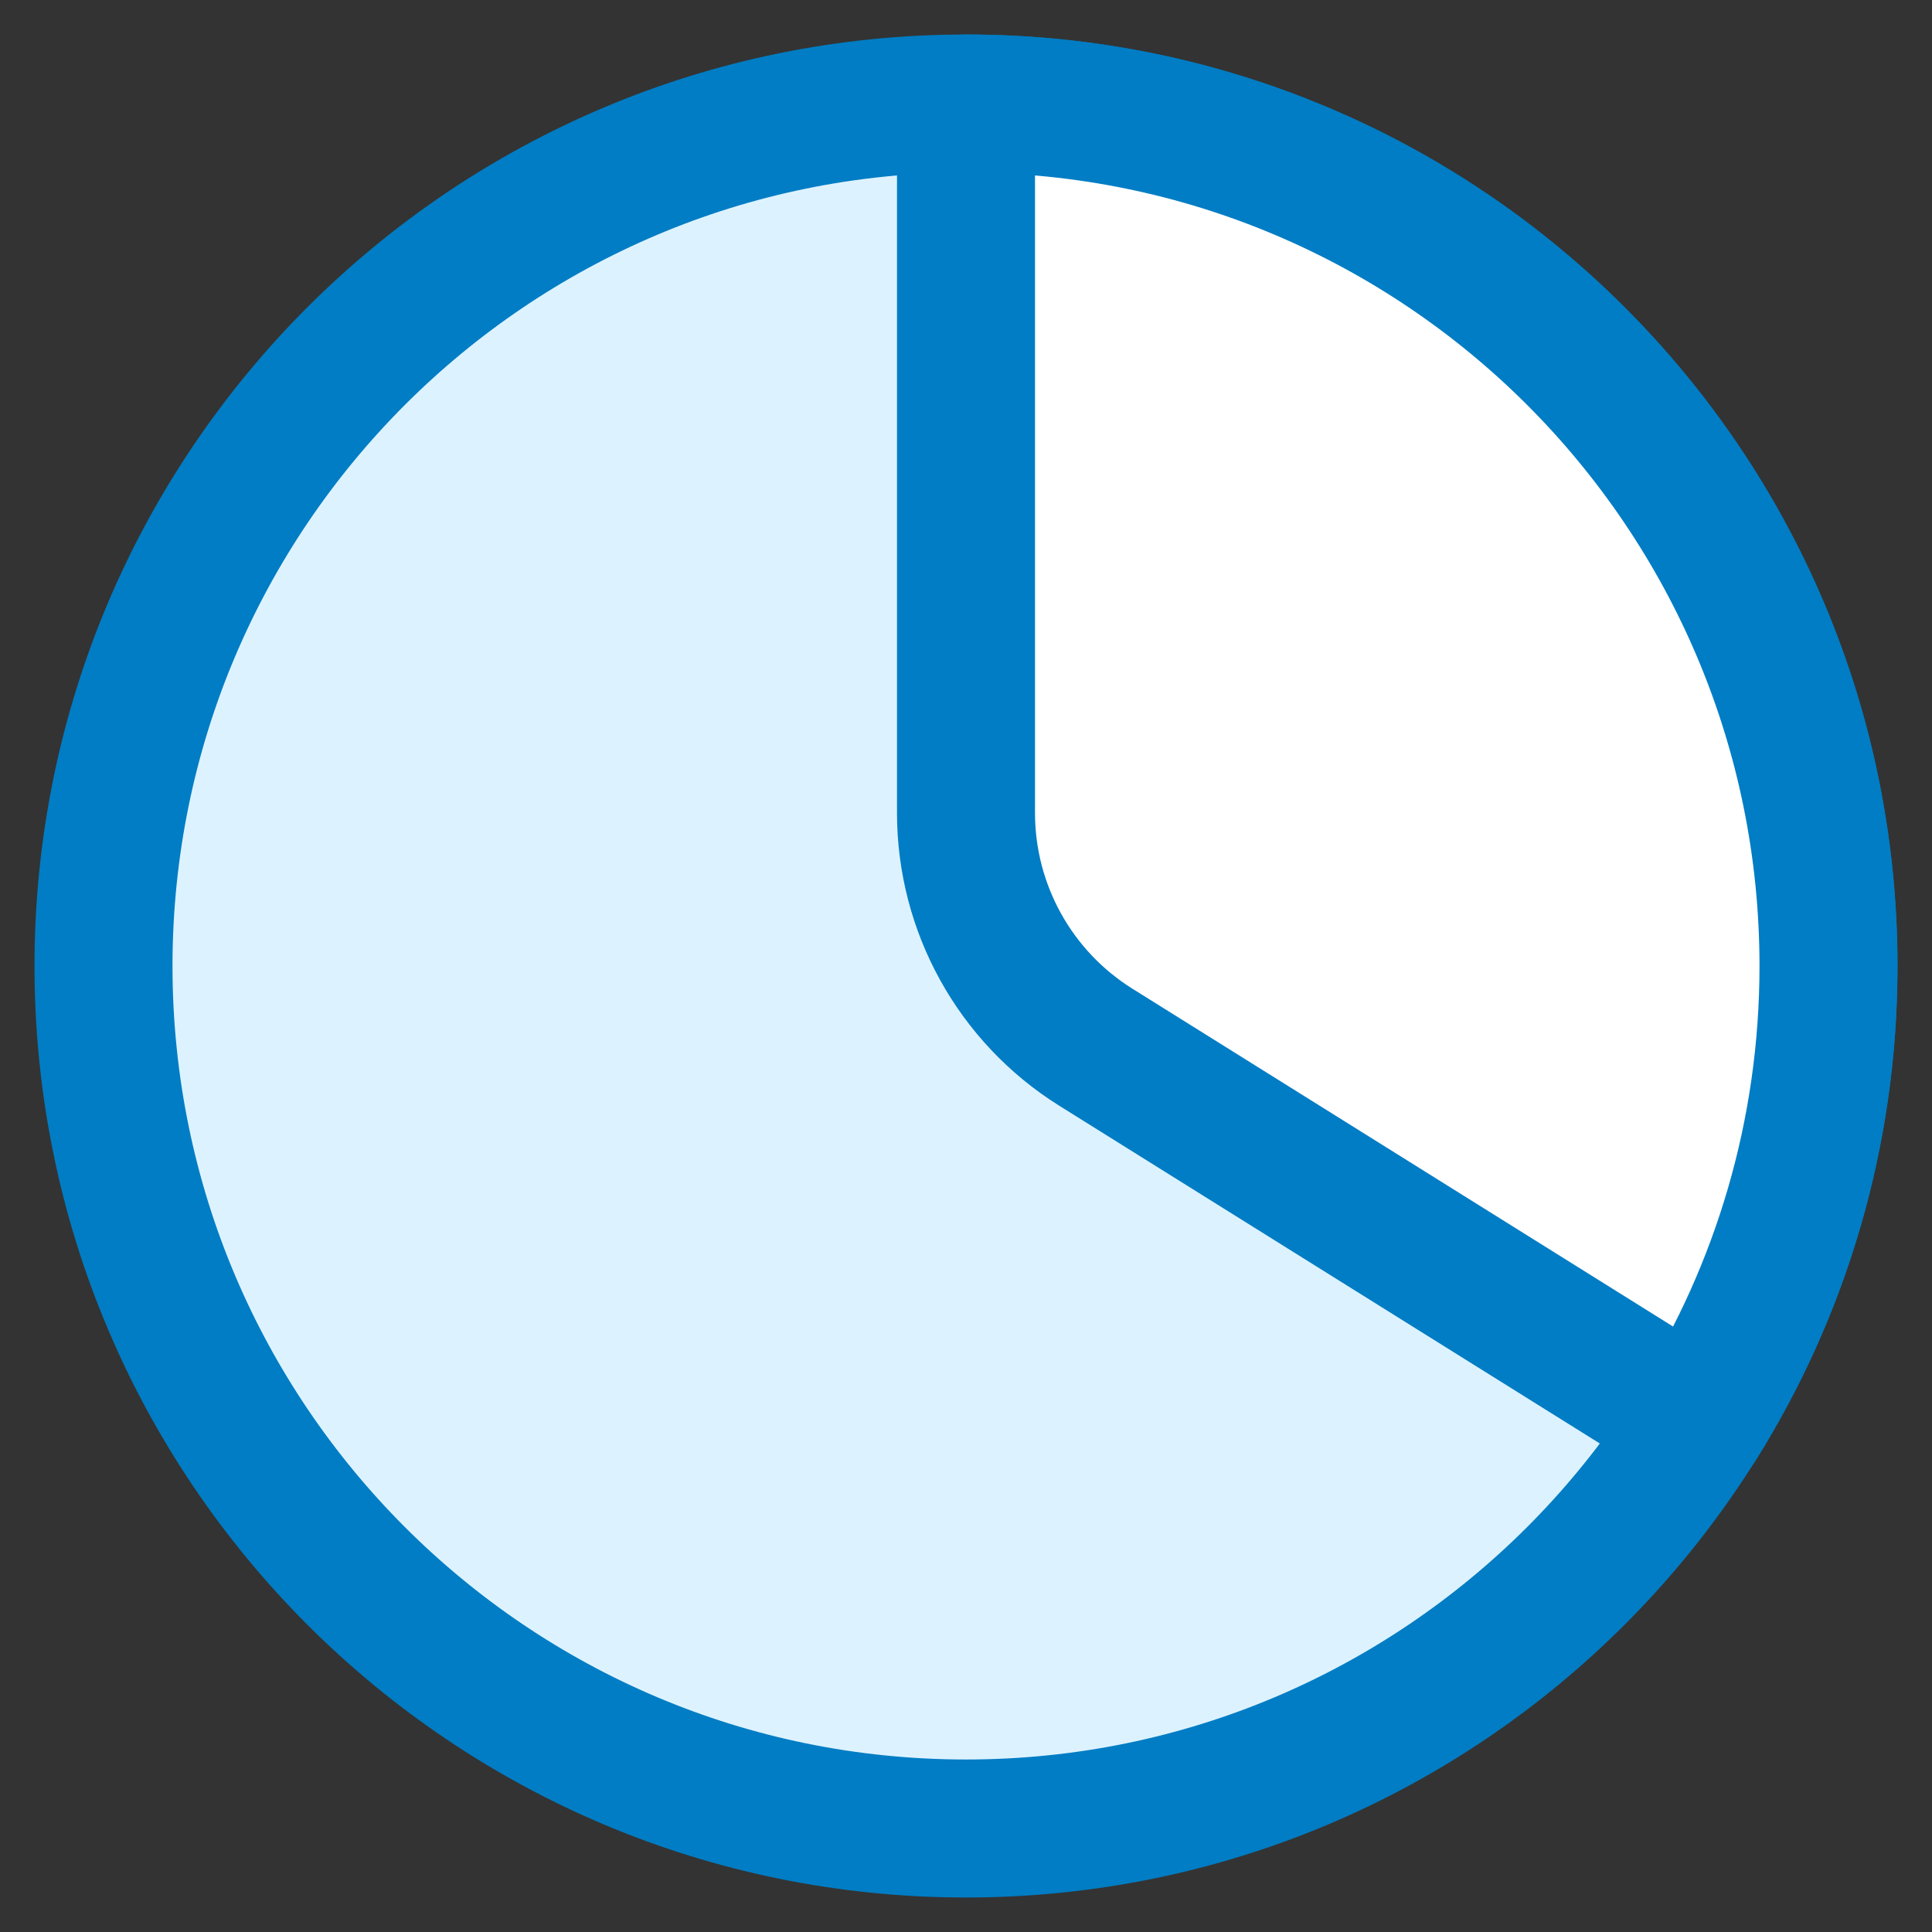
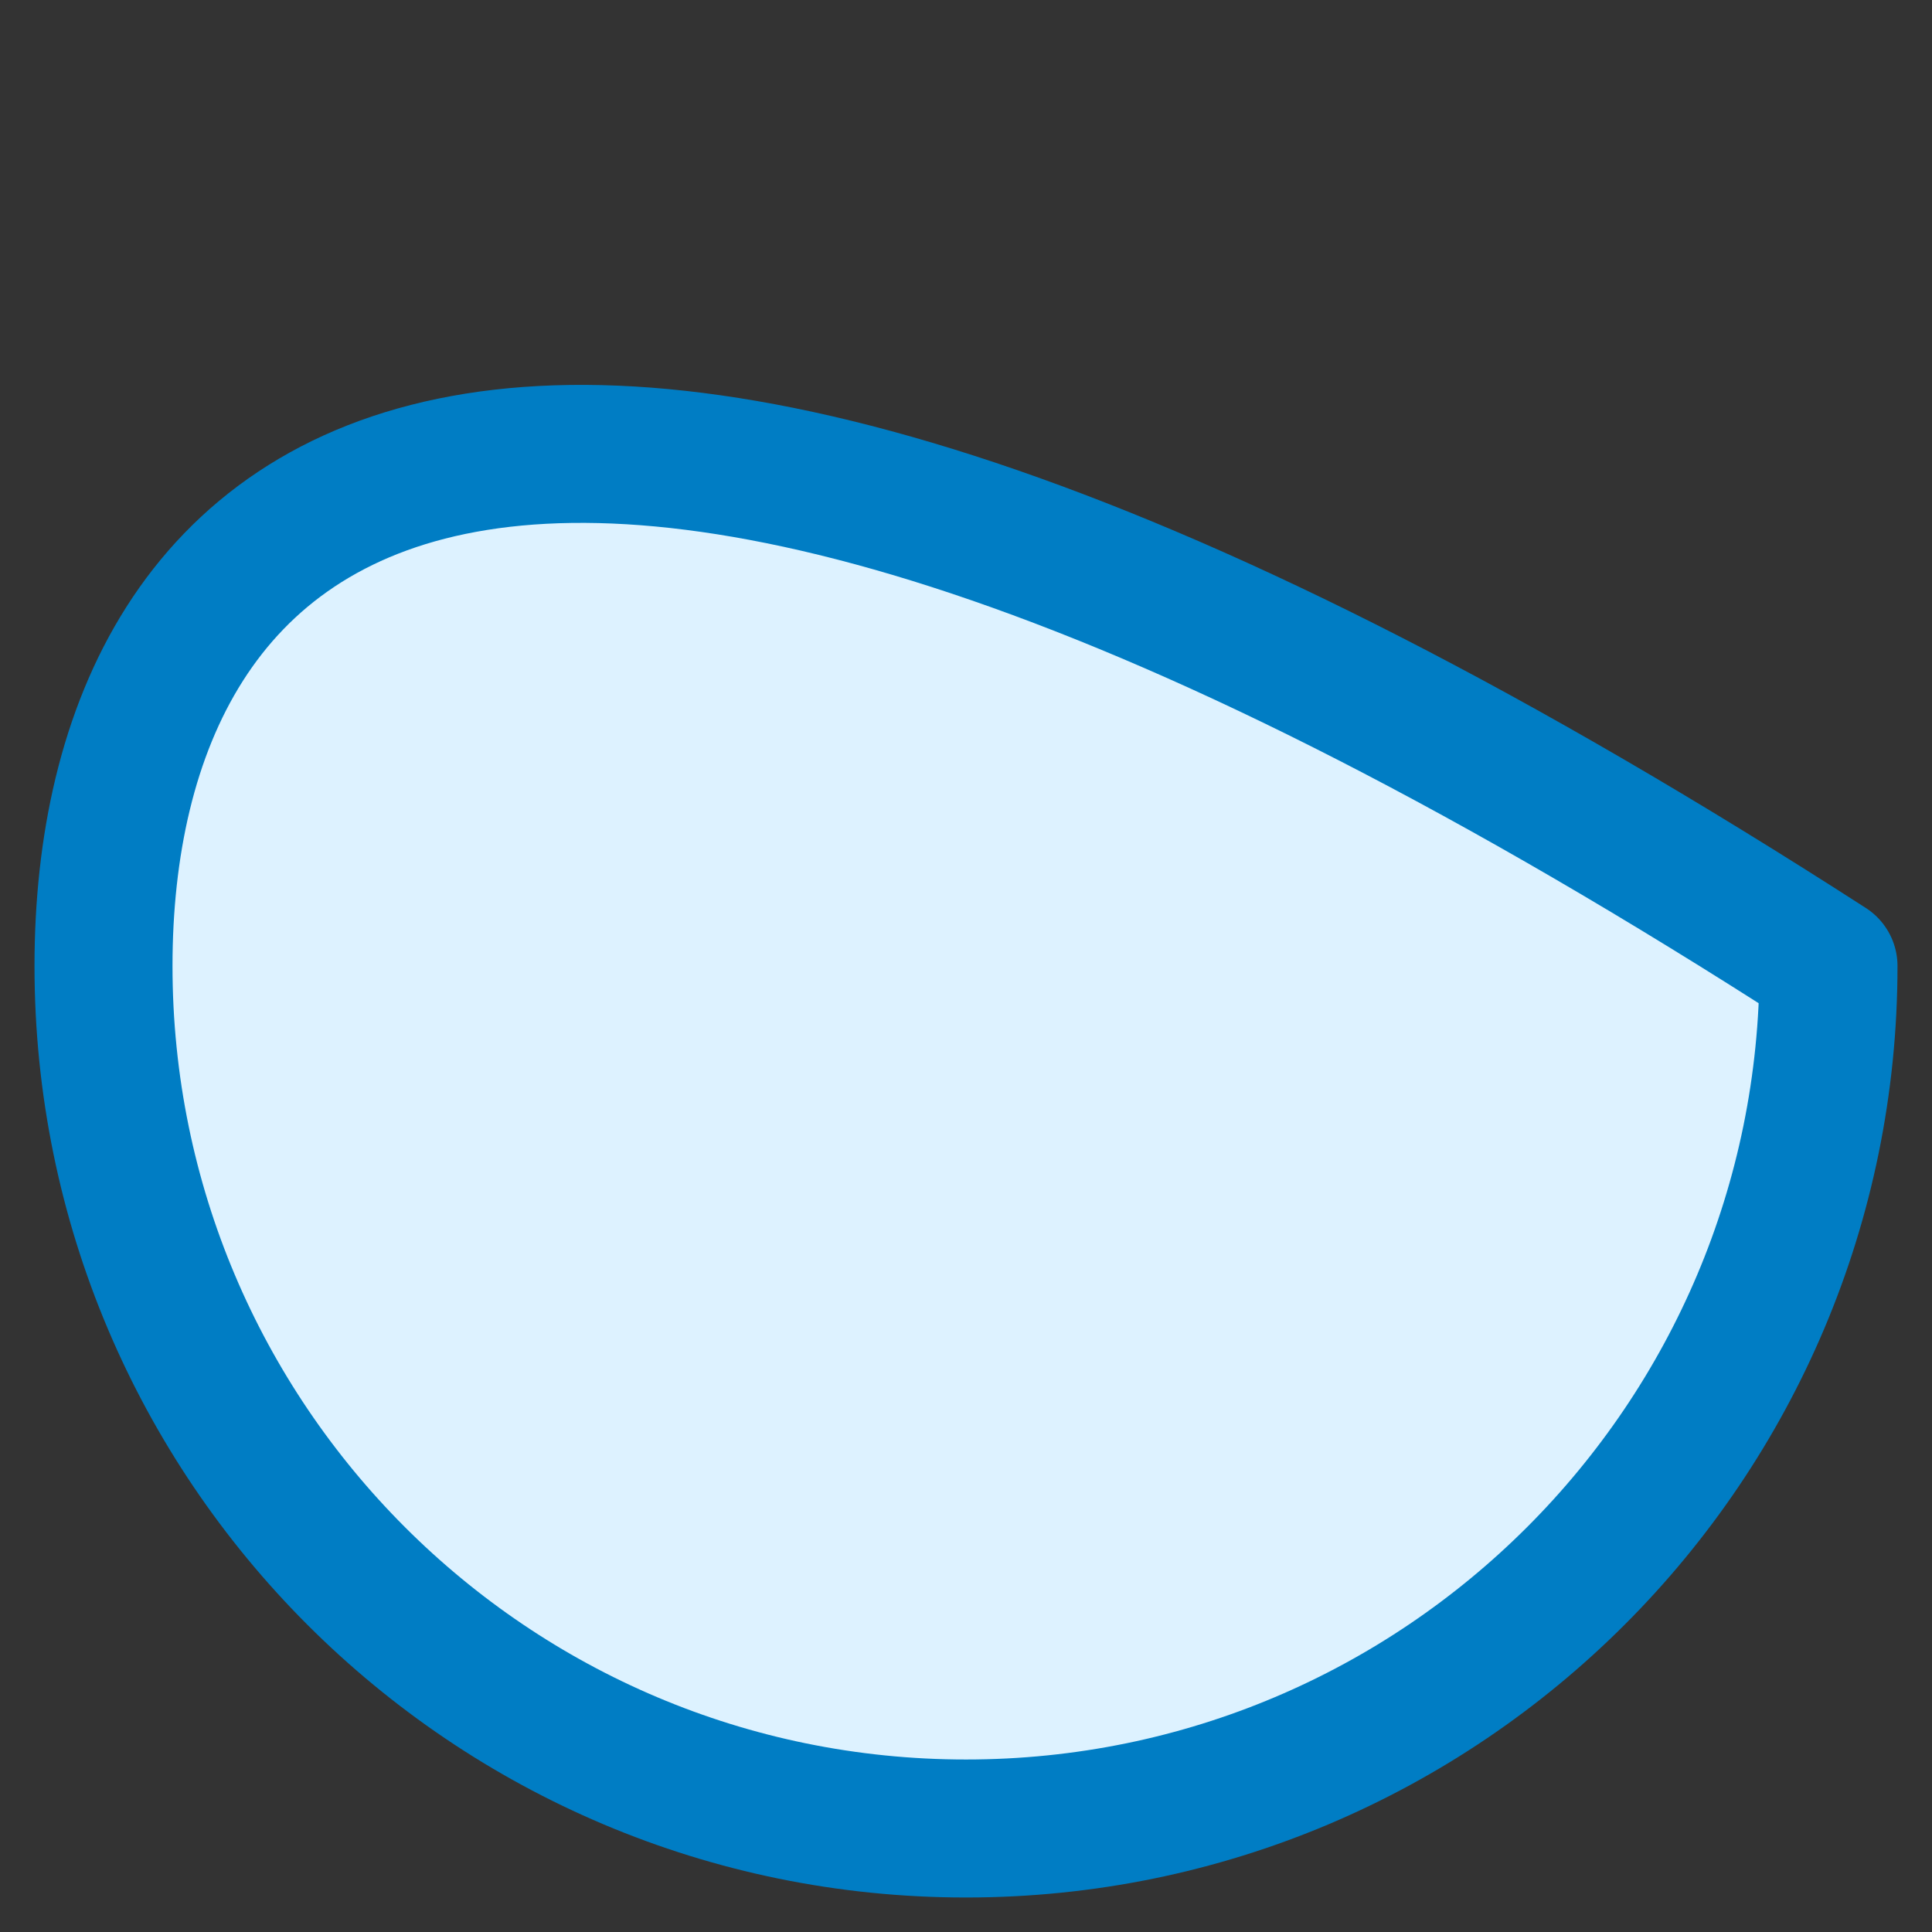
<svg xmlns="http://www.w3.org/2000/svg" fill="none" viewBox="0 0 14 14">
  <rect x="0" y="0" width="14" height="14" fill="#333333" stroke="none" />
-   <path fill="#ddf2ff" stroke="#007dc4" stroke-linecap="round" stroke-linejoin="round" d="M7 13.25C10.452 13.25 13.25 10.452 13.25 7C13.25 3.548 10.452 0.75 7 0.75C3.548 0.75 0.75 3.548 0.75 7C0.75 10.452 3.548 13.25 7 13.25Z" />
-   <path fill="#ffffff" stroke="#007dc4" stroke-linecap="round" stroke-linejoin="round" d="M12.301 10.313C12.902 9.352 13.25 8.217 13.25 7C13.25 3.548 10.452 0.75 7 0.75V5.891C7 6.581 7.355 7.222 7.94 7.588L12.301 10.313Z" />
+   <path fill="#ddf2ff" stroke="#007dc4" stroke-linecap="round" stroke-linejoin="round" d="M7 13.25C10.452 13.25 13.25 10.452 13.25 7C3.548 0.75 0.75 3.548 0.75 7C0.75 10.452 3.548 13.25 7 13.25Z" />
</svg>